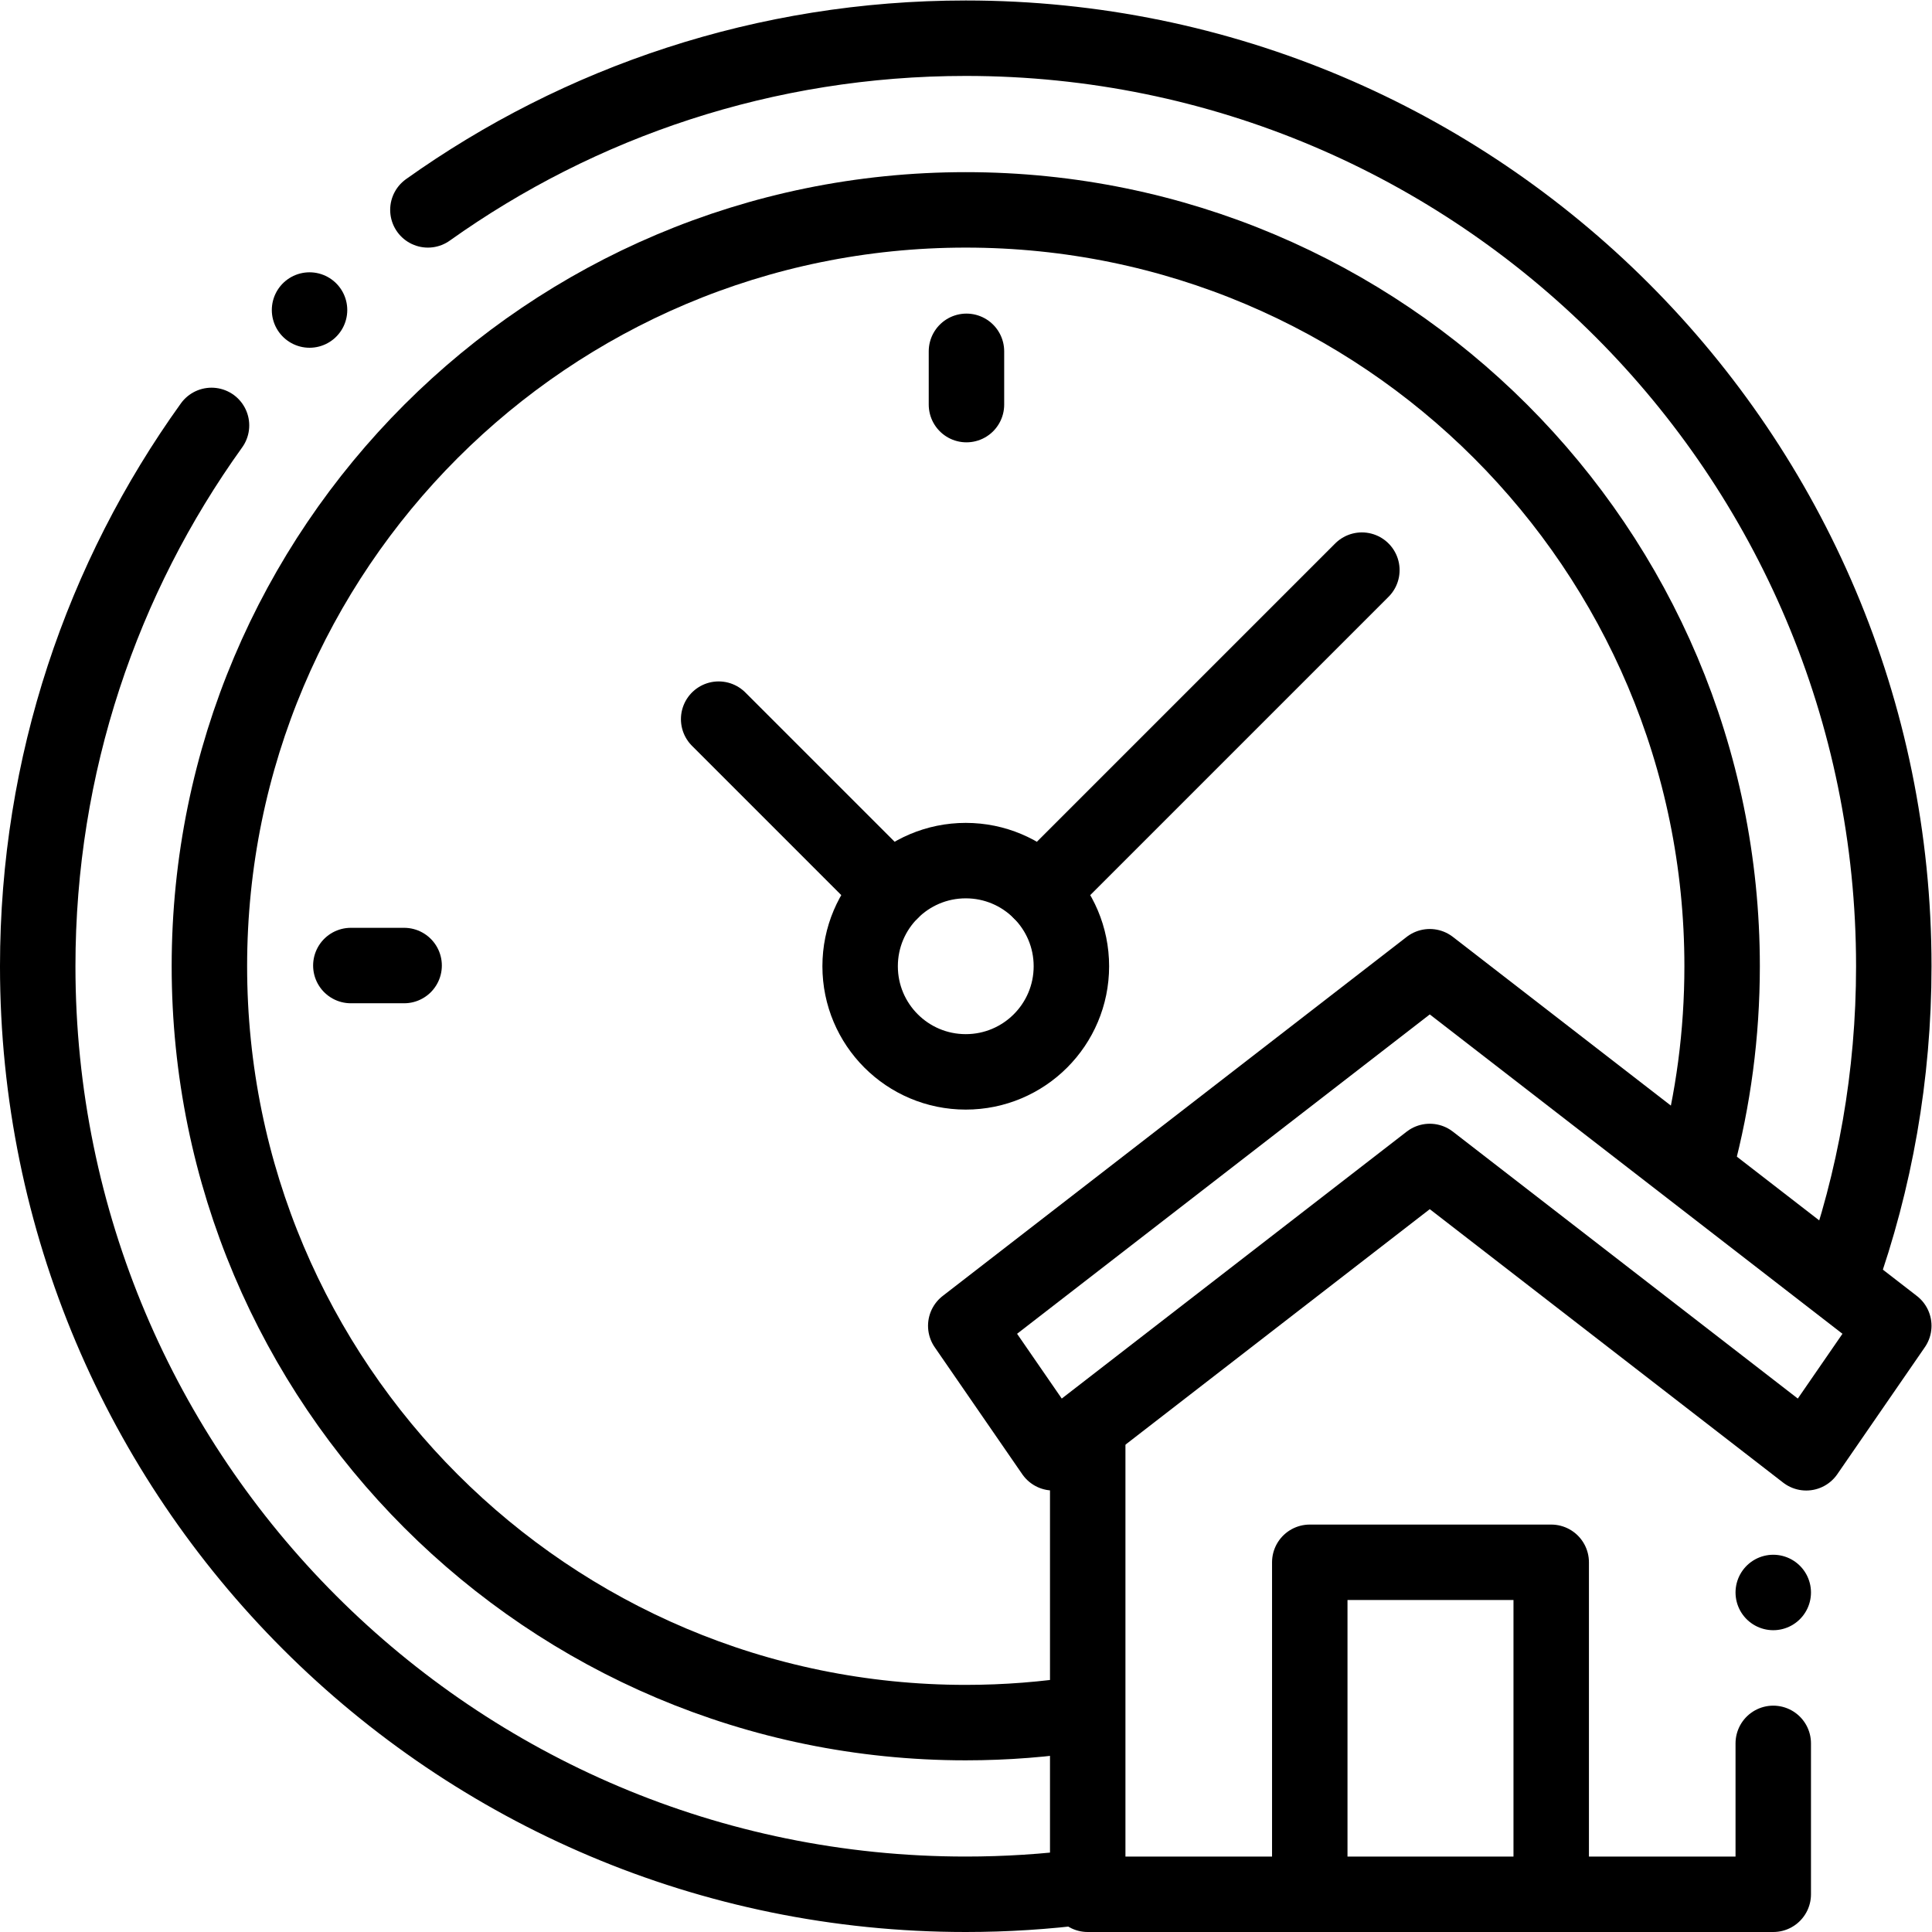
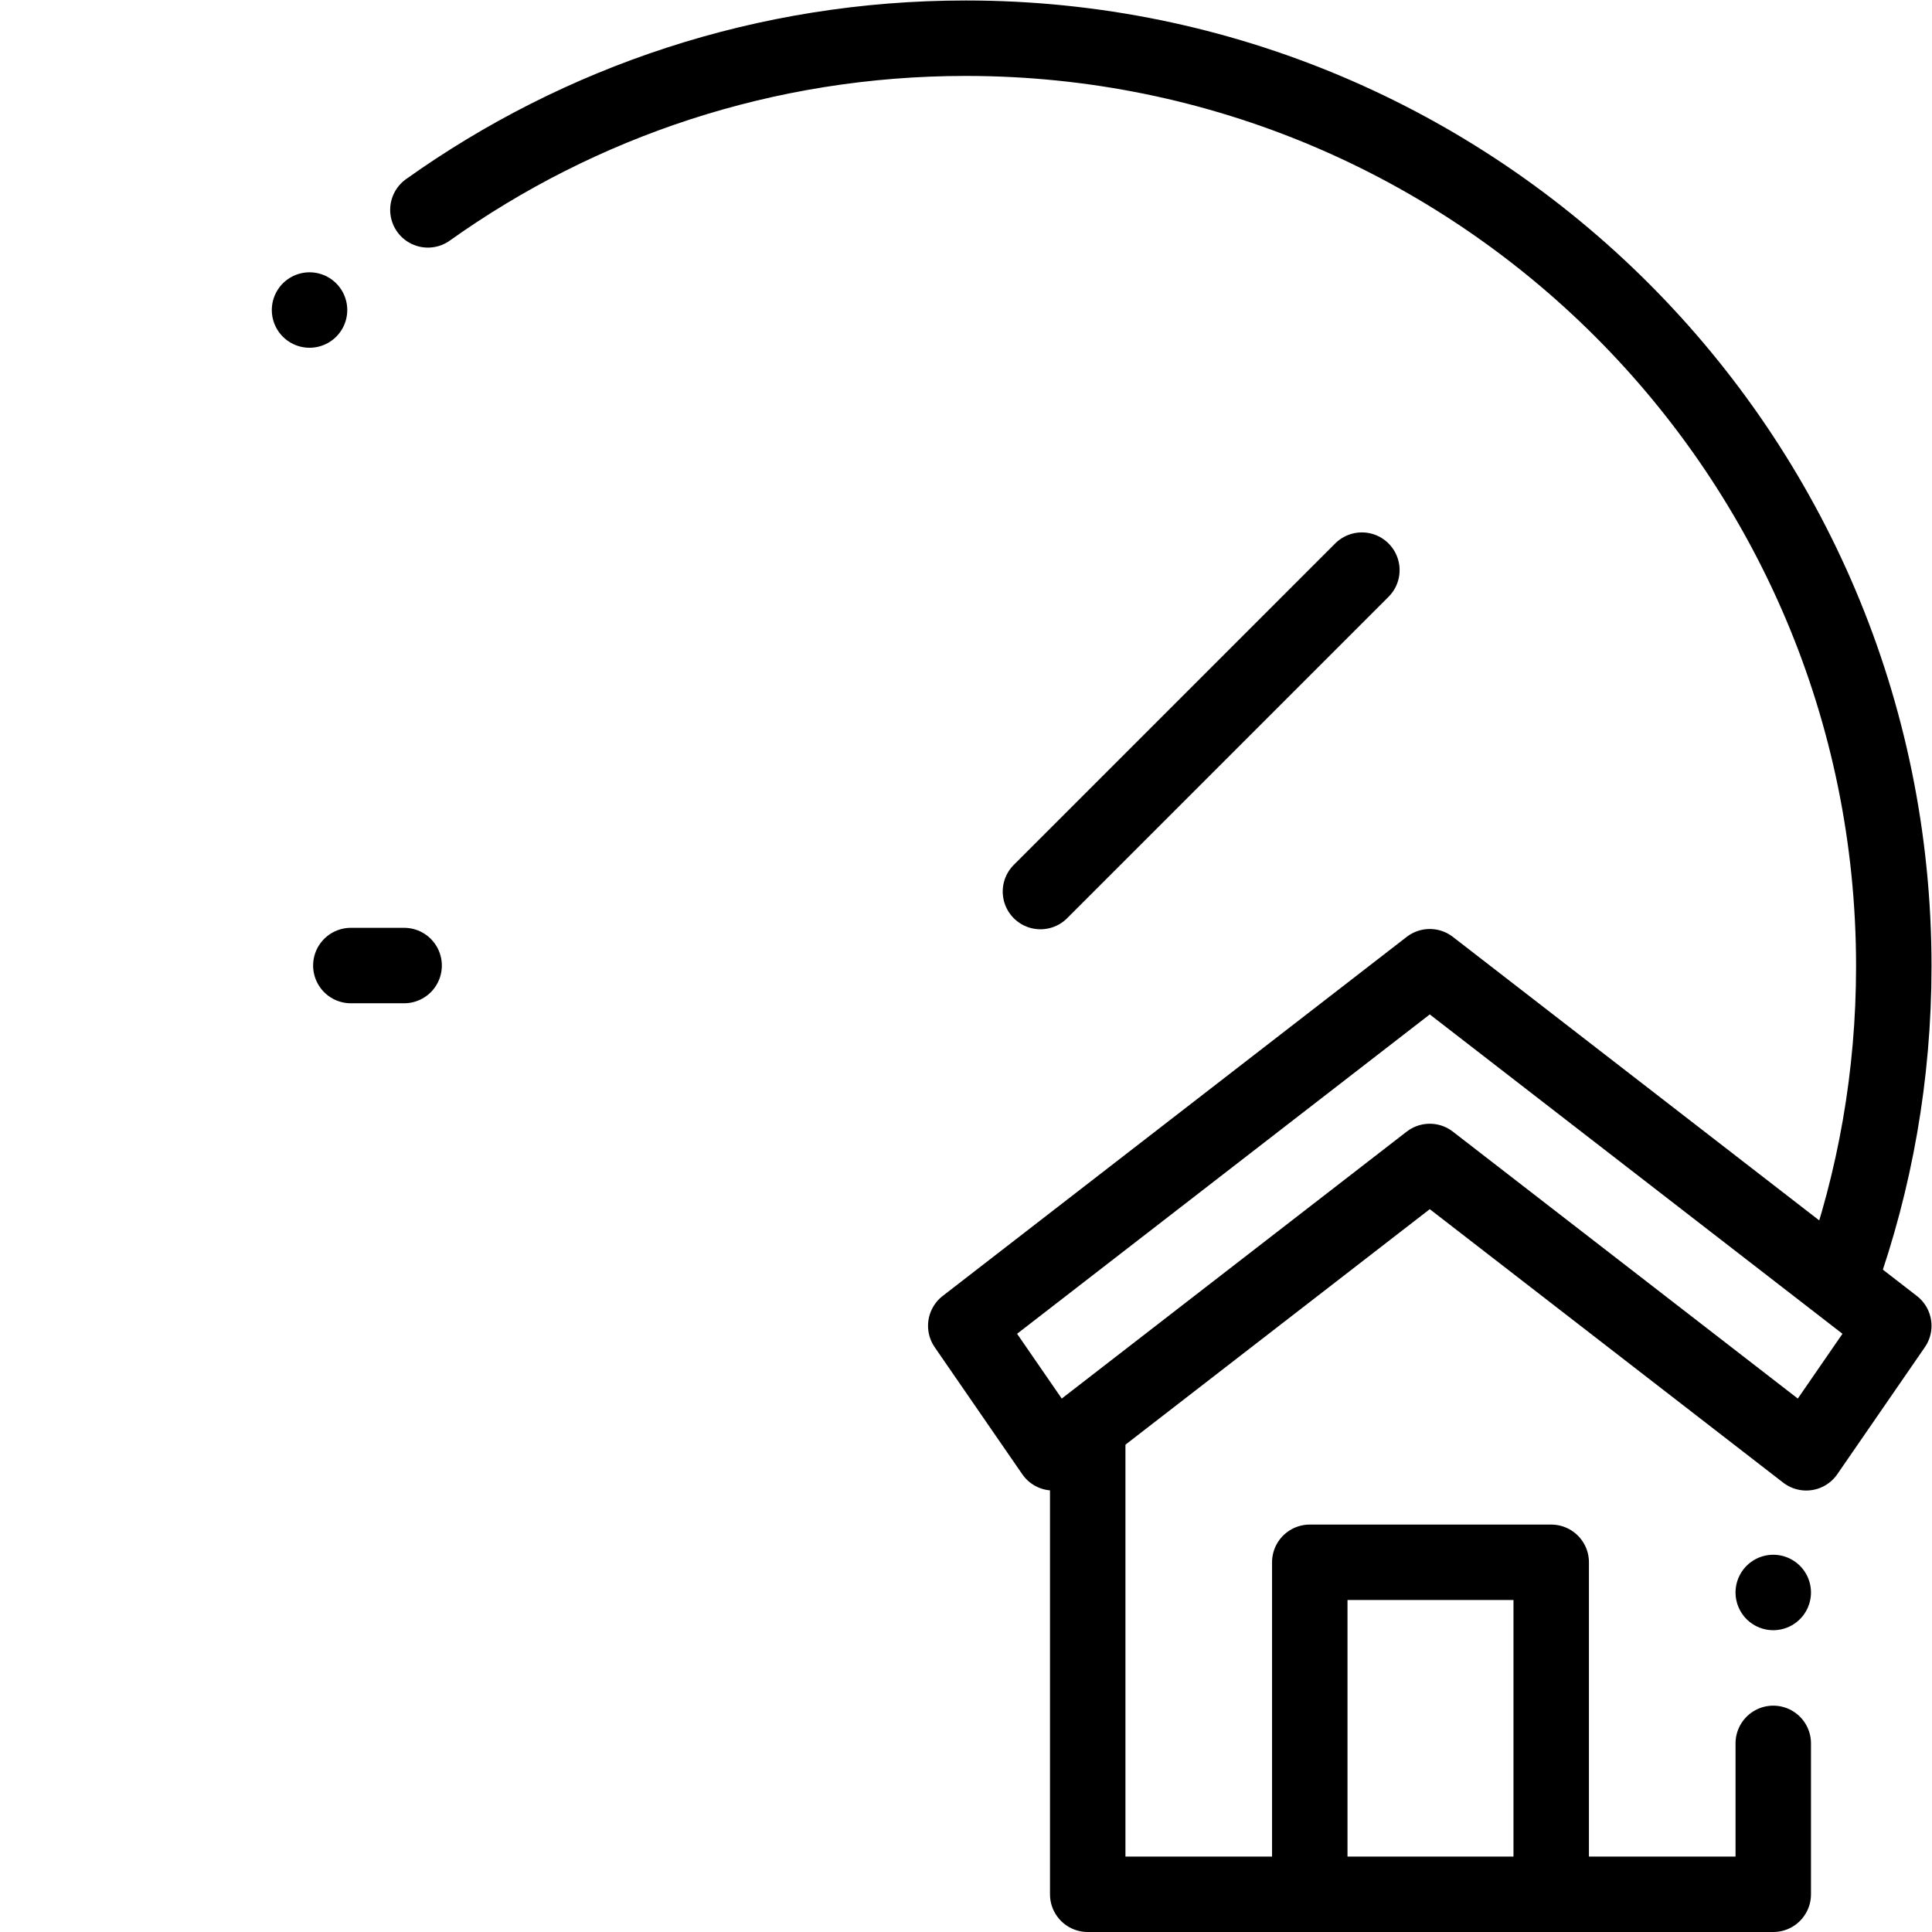
<svg xmlns="http://www.w3.org/2000/svg" version="1.1" id="svg4878" xml:space="preserve" width="682.667" height="682.667" viewBox="0 0 682.667 682.667">
  <defs id="defs4882">
    <clipPath clipPathUnits="userSpaceOnUse" id="clipPath4892">
      <path d="M 0,512 H 512 V 0 H 0 Z" id="path4890" />
    </clipPath>
  </defs>
  <g id="g4884" transform="matrix(1.333,0,0,-1.333,0,682.667)">
    <g id="g4886">
      <g id="g4888" clip-path="url(#clipPath4892)">
        <g id="g4894" transform="translate(449.707,204.083)">
-           <path d="m 0,0 c 4.427,16.559 6.787,33.962 6.787,51.917 0,110.73 -89.764,200.494 -200.494,200.494 -110.73,0 -200.494,-89.764 -200.494,-200.494 0,-110.73 89.764,-200.494 200.494,-200.494 10.675,0 21.154,0.834 31.378,2.441" style="fill:none;stroke:#000000;stroke-width:20;stroke-linecap:round;stroke-linejoin:round;stroke-miterlimit:10;stroke-dasharray:none;stroke-opacity:1" id="path4896" />
-         </g>
+           </g>
        <g id="g4898" transform="translate(228,256)">
-           <path d="M 0,0 C 0,-15.464 12.536,-28 28,-28 43.464,-28 56,-15.464 56,0 56,15.464 43.464,28 28,28 12.536,28 0,15.464 0,0 Z" style="fill:none;stroke:#000000;stroke-width:20;stroke-linecap:round;stroke-linejoin:round;stroke-miterlimit:10;stroke-dasharray:none;stroke-opacity:1" id="path4900" />
+           <path d="M 0,0 Z" style="fill:none;stroke:#000000;stroke-width:20;stroke-linecap:round;stroke-linejoin:round;stroke-miterlimit:10;stroke-dasharray:none;stroke-opacity:1" id="path4900" />
        </g>
        <g id="g4902" transform="translate(56.068,399.361)">
-           <path d="m 0,0 c -28.995,-40.365 -46.068,-89.869 -46.068,-143.361 0,-135.862 110.138,-246 246,-246 10.709,0 21.259,0.684 31.607,2.011" style="fill:none;stroke:#000000;stroke-width:20;stroke-linecap:round;stroke-linejoin:round;stroke-miterlimit:10;stroke-dasharray:none;stroke-opacity:1" id="path4904" />
-         </g>
+           </g>
        <g id="g4906" transform="translate(487.777,173.365)">
          <path d="m 0,0 c 9.209,25.827 14.223,53.645 14.223,82.635 0,135.862 -110.138,246 -246,246 -53.145,0 -102.354,-16.853 -142.574,-45.506" style="fill:none;stroke:#000000;stroke-width:20;stroke-linecap:round;stroke-linejoin:round;stroke-miterlimit:10;stroke-dasharray:none;stroke-opacity:1" id="path4908" />
        </g>
        <g id="g4910" transform="translate(93,256.186)">
          <path d="M 0,0 H 14.123" style="fill:none;stroke:#000000;stroke-width:20;stroke-linecap:round;stroke-linejoin:round;stroke-miterlimit:10;stroke-dasharray:none;stroke-opacity:1" id="path4912" />
        </g>
        <g id="g4914" transform="translate(256.186,419)">
-           <path d="M 0,0 V -14.123" style="fill:none;stroke:#000000;stroke-width:20;stroke-linecap:round;stroke-linejoin:round;stroke-miterlimit:10;stroke-dasharray:none;stroke-opacity:1" id="path4916" />
-         </g>
+           </g>
        <g id="g4918" transform="translate(236.201,275.799)">
-           <path d="M 0,0 -45.701,45.701" style="fill:none;stroke:#000000;stroke-width:20;stroke-linecap:round;stroke-linejoin:round;stroke-miterlimit:10;stroke-dasharray:none;stroke-opacity:1" id="path4920" />
-         </g>
+           </g>
        <g id="g4922" transform="translate(275.799,275.799)">
          <path d="M 0,0 85.201,85.201" style="fill:none;stroke:#000000;stroke-width:20;stroke-linecap:round;stroke-linejoin:round;stroke-miterlimit:10;stroke-dasharray:none;stroke-opacity:1" id="path4924" />
        </g>
        <g id="g4926" transform="translate(279.208,127.027)">
          <path d="M 0,0 99.792,77.224 199.585,0 l 23.207,33.663 -123,95.183 -123,-95.183 z" style="fill:none;stroke:#000000;stroke-width:20;stroke-linecap:round;stroke-linejoin:round;stroke-miterlimit:10;stroke-dasharray:none;stroke-opacity:1" id="path4928" />
        </g>
        <g id="g4930" transform="translate(470.049,90)">
          <path d="M 0,0 V 0" style="fill:none;stroke:#000000;stroke-width:20;stroke-linecap:round;stroke-linejoin:round;stroke-miterlimit:10;stroke-dasharray:none;stroke-opacity:1" id="path4932" />
        </g>
        <g id="g4934" transform="translate(288.328,133.543)">
          <path d="m 0,0 v -123.543 h 181.721 v 40" style="fill:none;stroke:#000000;stroke-width:20;stroke-linecap:round;stroke-linejoin:round;stroke-miterlimit:10;stroke-dasharray:none;stroke-opacity:1" id="path4936" />
        </g>
        <g id="g4938" transform="translate(411.189,10)">
          <path d="M 0,0 V 88 H -64 V 0" style="fill:none;stroke:#000000;stroke-width:20;stroke-linecap:round;stroke-linejoin:round;stroke-miterlimit:10;stroke-dasharray:none;stroke-opacity:1" id="path4940" />
        </g>
        <g id="g4942" transform="translate(82.052,429.948)">
          <path d="M 0,0 V 0" style="fill:none;stroke:#000000;stroke-width:20;stroke-linecap:round;stroke-linejoin:round;stroke-miterlimit:10;stroke-dasharray:none;stroke-opacity:1" id="path4944" />
        </g>
      </g>
    </g>
  </g>
</svg>